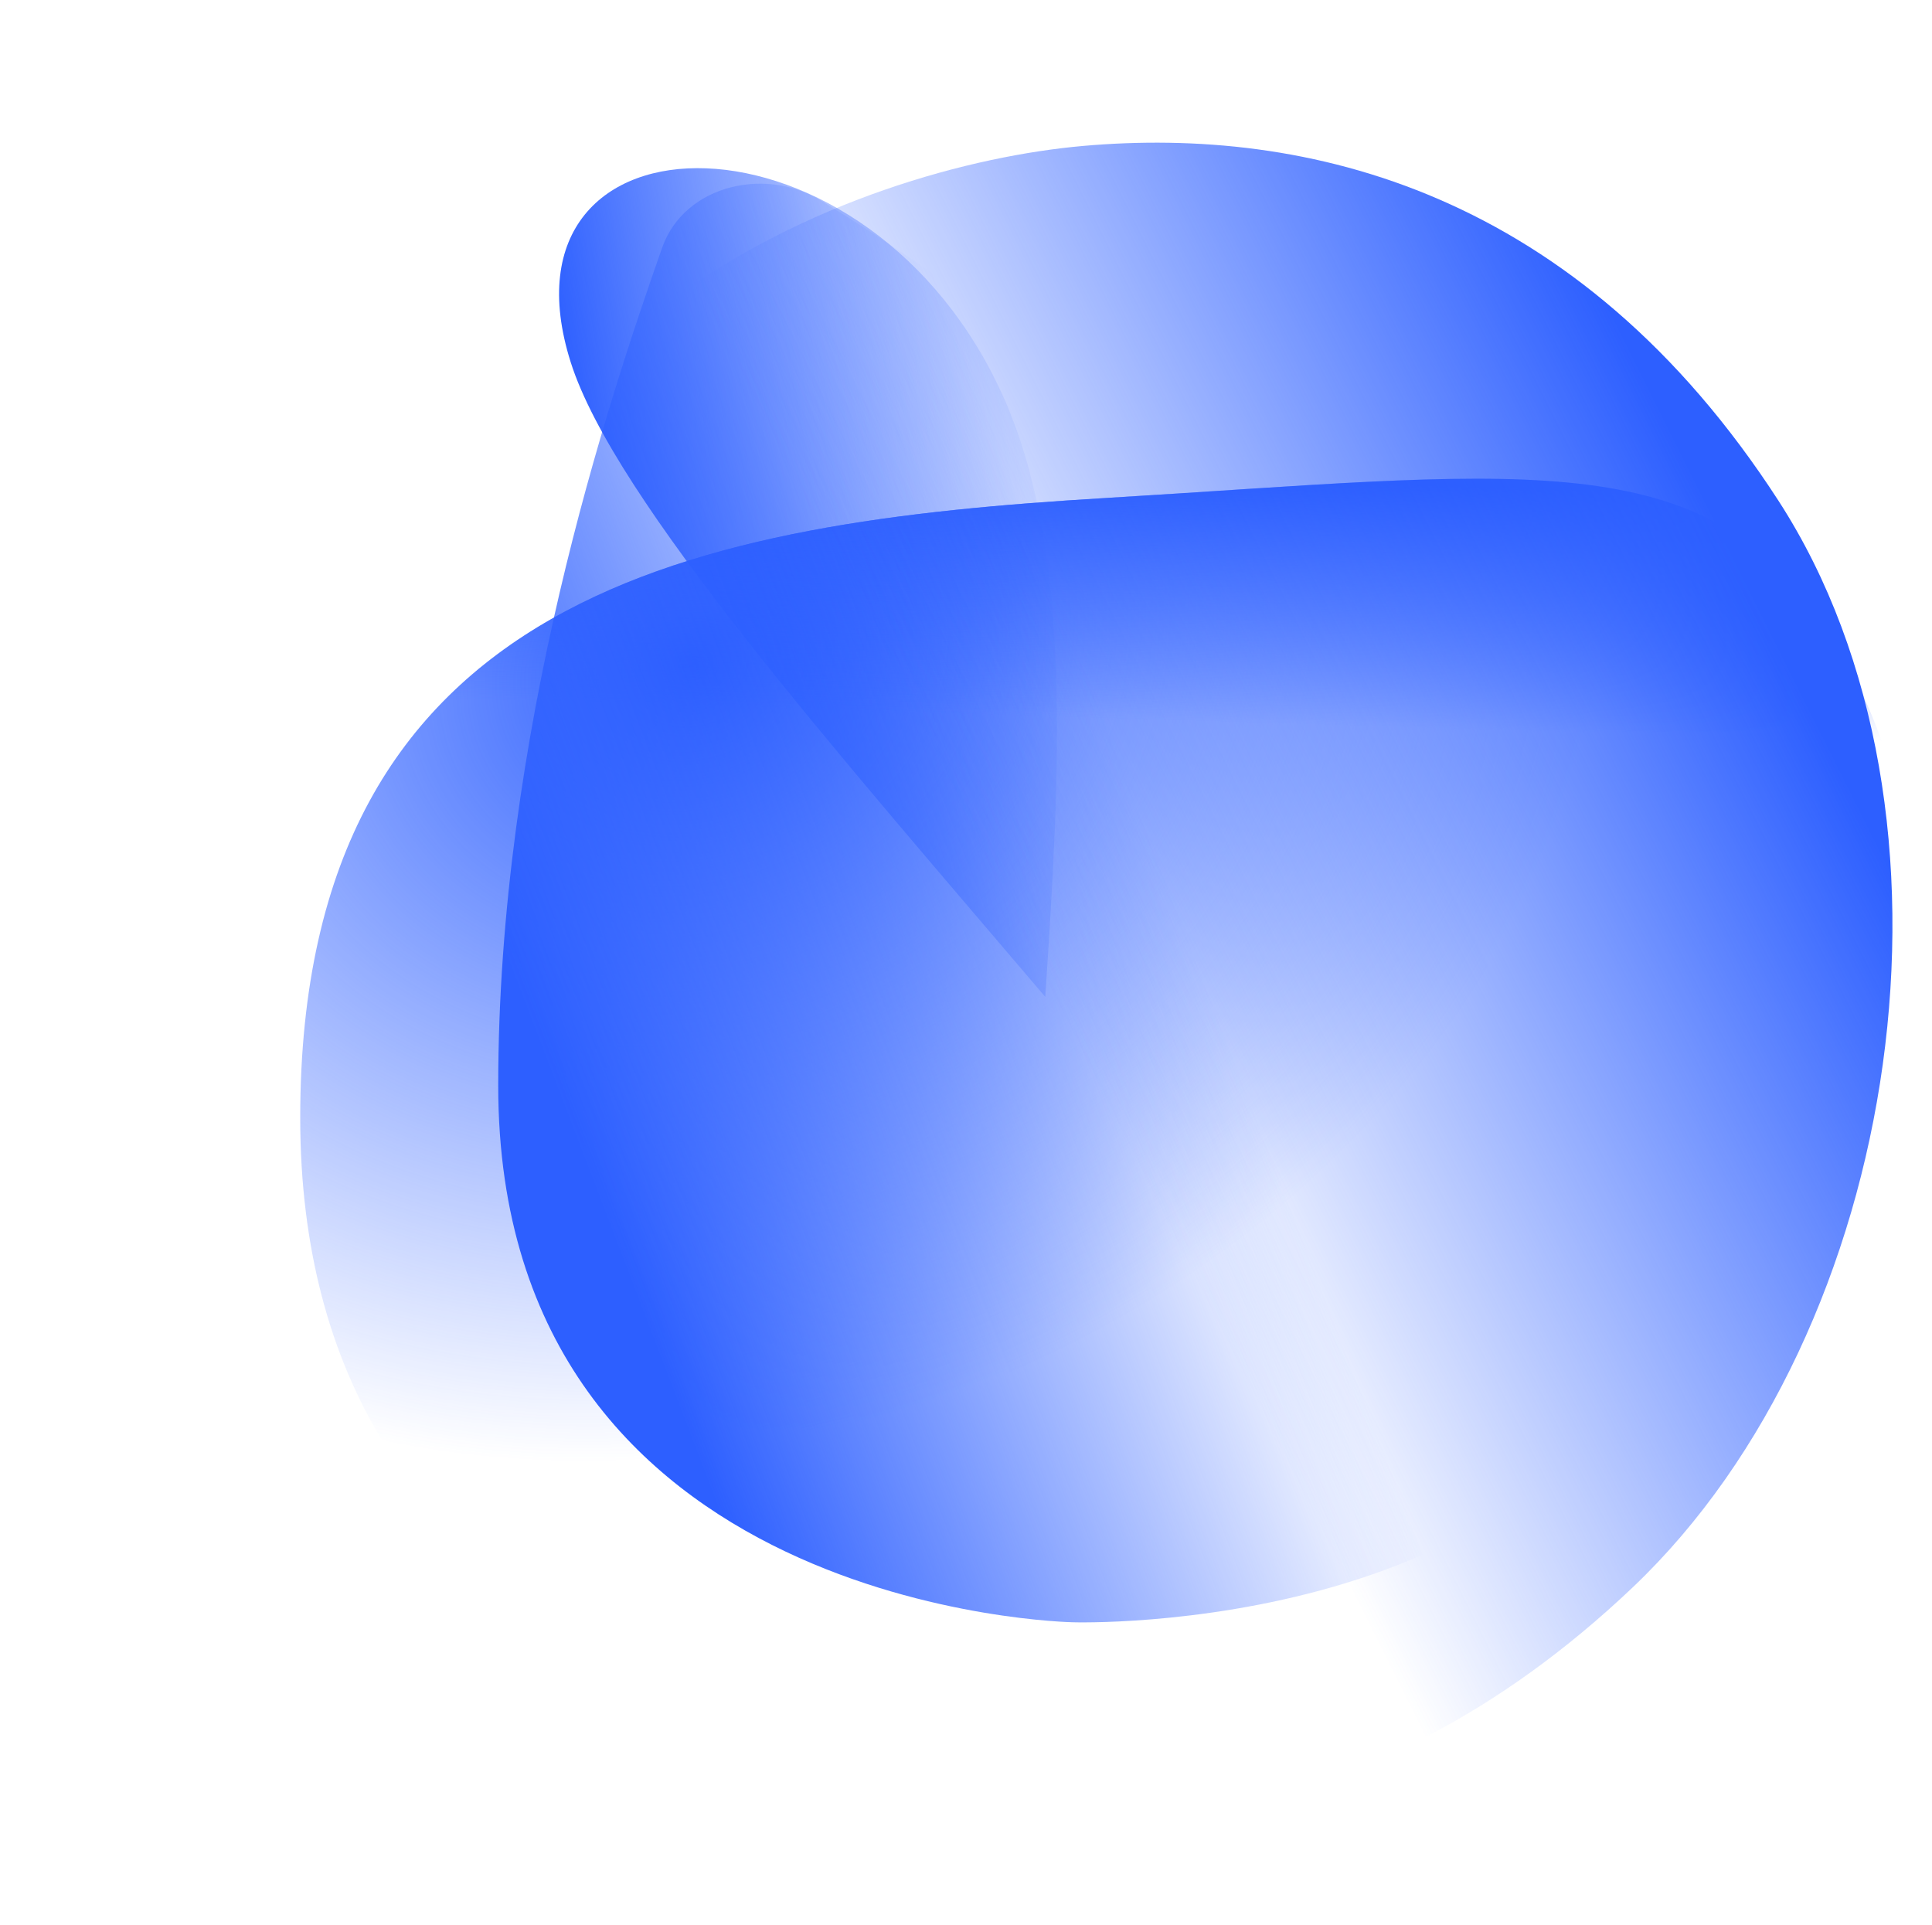
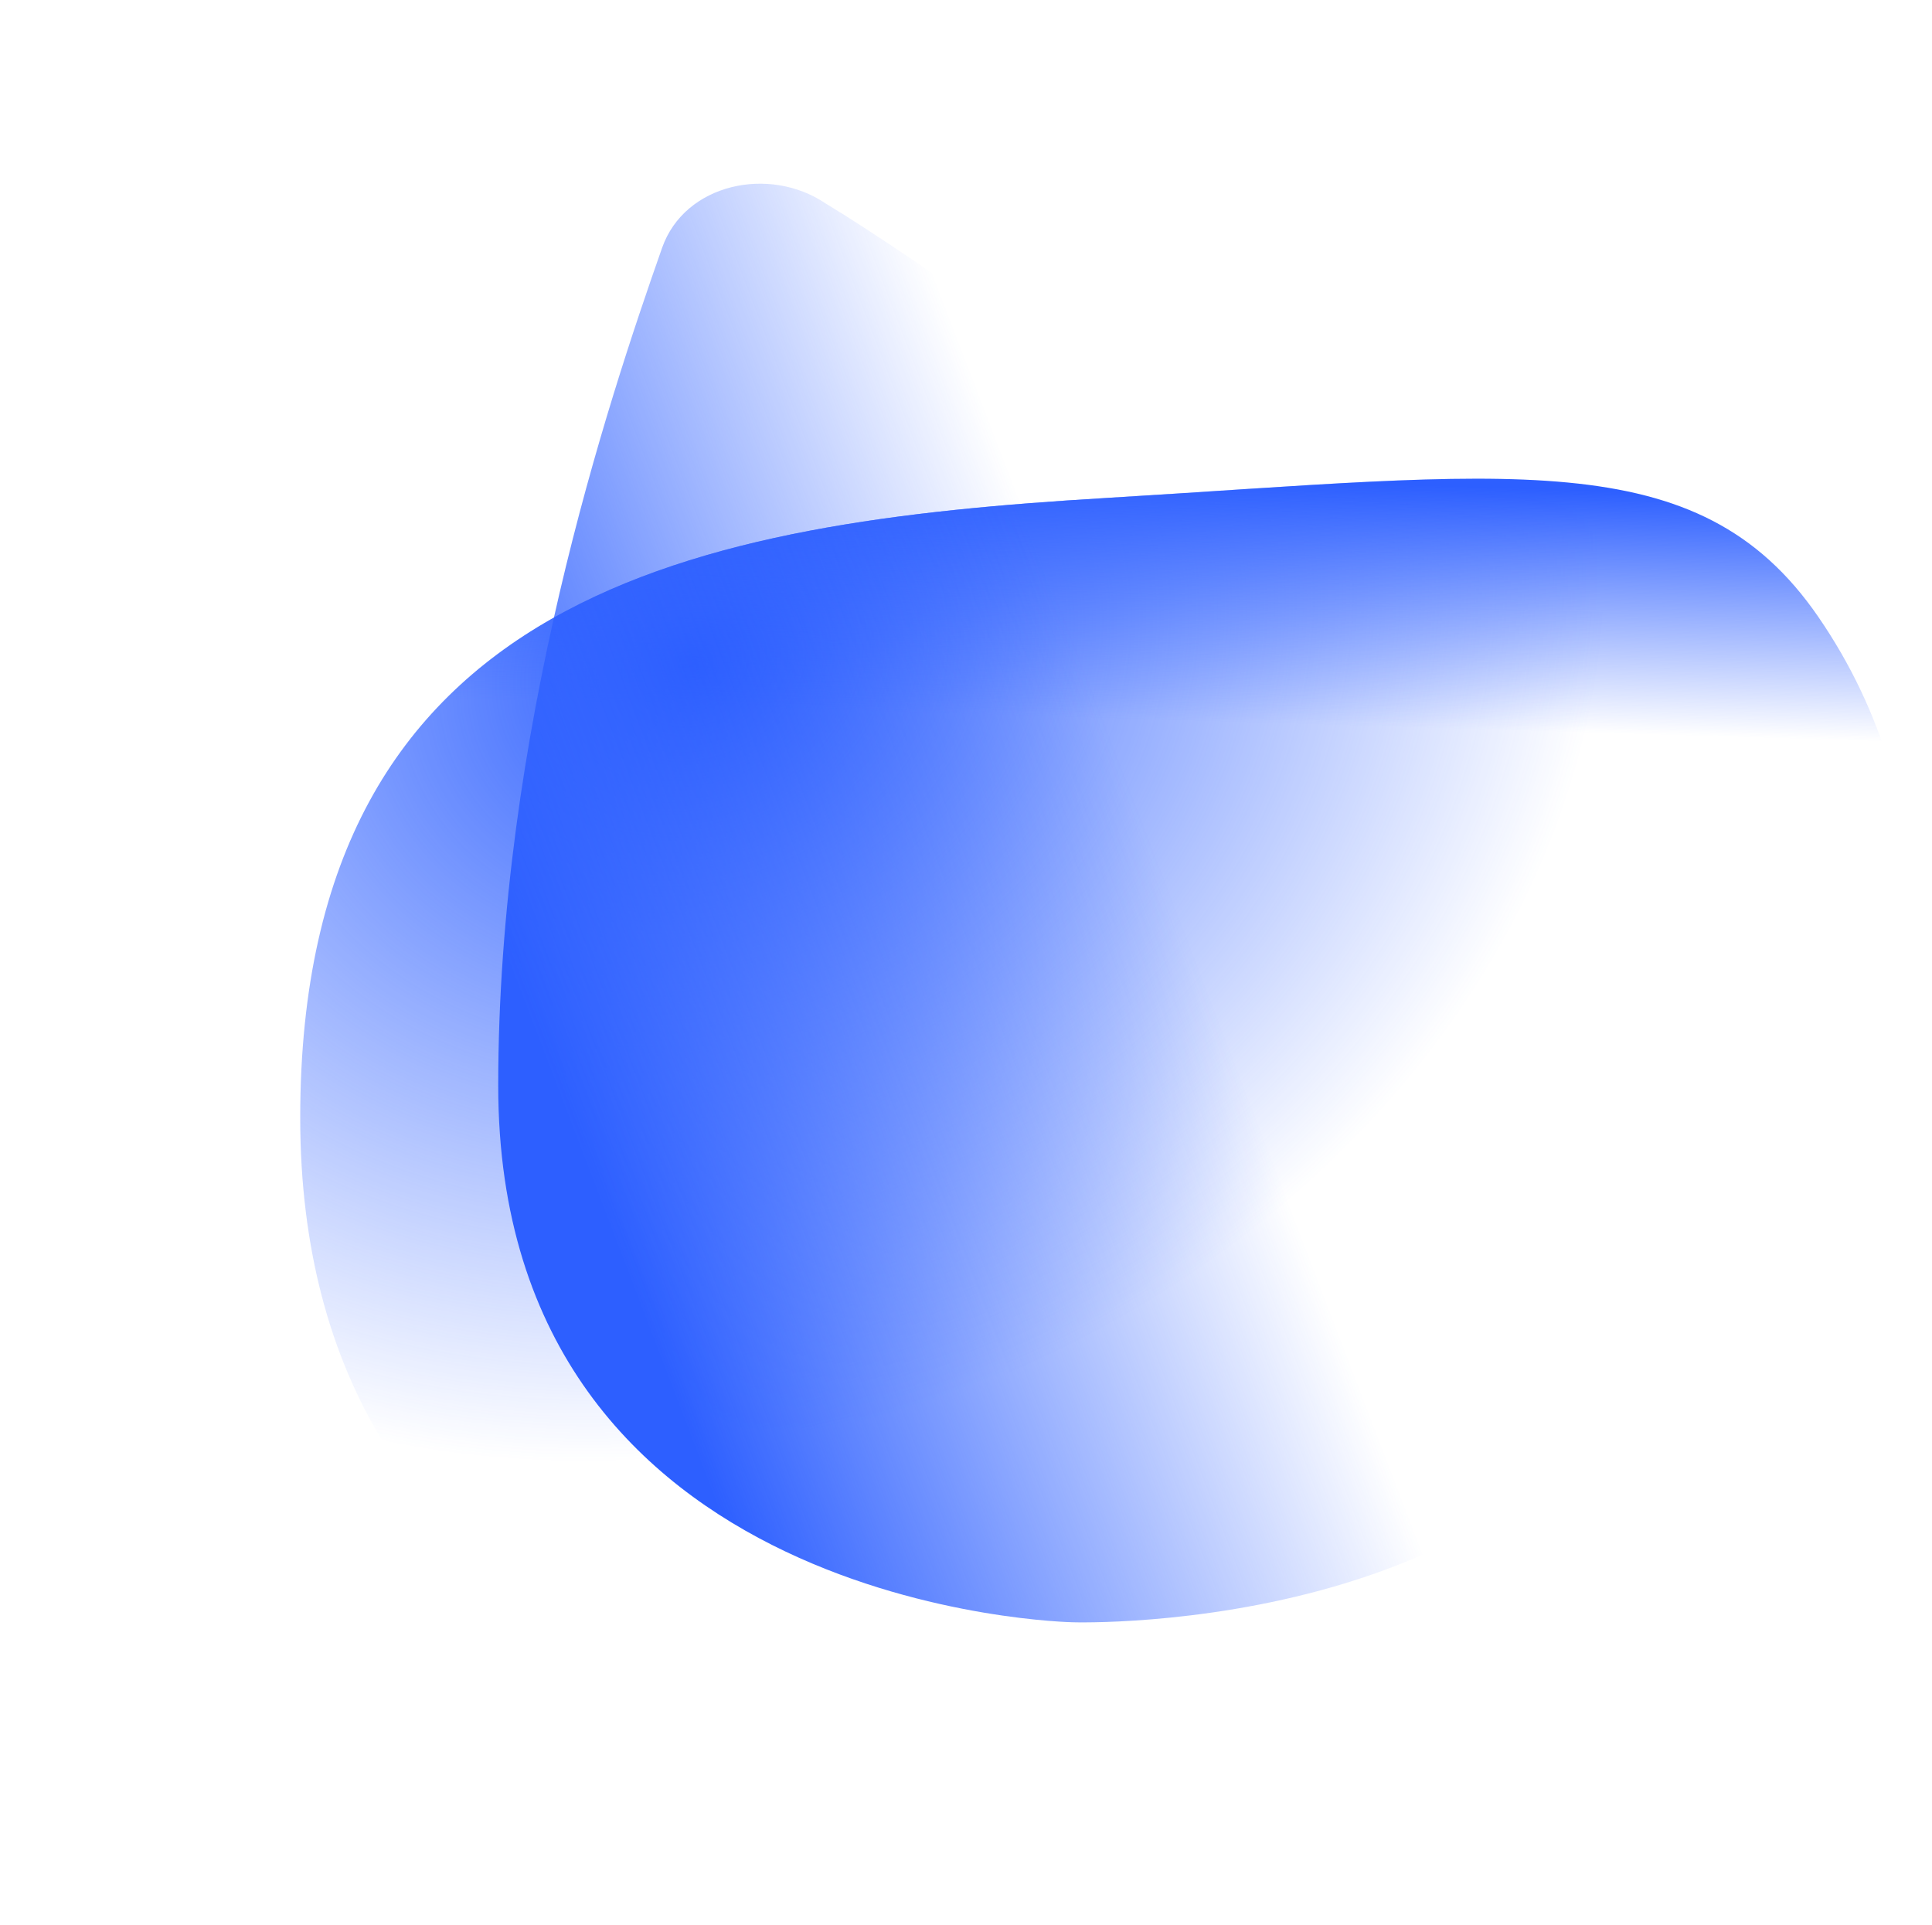
<svg xmlns="http://www.w3.org/2000/svg" width="268" height="267" viewBox="0 0 268 267" fill="none">
-   <path d="M79.17 50.26C67.654 13.931 120.813 13.056 139.414 55.578C148.82 77.079 147.016 107.647 144.995 138.286C116.088 104.313 85.208 69.308 79.17 50.26Z" fill="url(#paint0_linear)" />
  <path d="M153.285 236.56C248.123 219.821 288.111 137.775 252.224 85.564C235.487 61.214 209.275 65.734 153.285 69.088C97.294 72.442 41.647 81.847 41.646 155.039C41.645 228.231 109.708 244.251 153.285 236.56Z" fill="url(#paint1_radial)" />
  <path d="M153.285 236.56C248.123 219.821 288.111 137.775 252.224 85.564C235.487 61.214 209.275 65.734 153.285 69.088C97.294 72.442 41.647 81.847 41.646 155.039C41.645 228.231 109.708 244.251 153.285 236.56Z" fill="url(#paint2_linear)" />
  <g style="mix-blend-mode:hard-light">
    <path d="M69.111 150.609C69.11 101.653 84.238 55.987 91.849 34.367C94.981 25.471 106.702 22.938 114.517 28.217C127.822 36.242 154.628 55.736 181.687 74.425C209.805 93.846 250.353 115.316 231.744 178.984C217.644 227.224 148.848 225.041 148.848 225.041C148.848 225.041 69.114 223.714 69.111 150.609Z" fill="url(#paint3_linear)" />
  </g>
-   <path d="M226.51 220.174C264.059 184.49 274.655 112.685 246.723 69.492C218.791 26.299 181.163 17.519 150.266 20.242C119.37 22.964 57.289 44.906 57.487 114.51C57.686 184.115 95.034 212.107 134.197 243.767C149.329 256.001 188.962 255.858 226.51 220.174Z" fill="url(#paint4_linear)" />
  <defs>
    <linearGradient id="paint0_linear" x1="77.554" y1="48.489" x2="141.76" y2="37.859" gradientUnits="userSpaceOnUse">
      <stop stop-color="#2D5FFF" />
      <stop offset="1" stop-color="#2D5FFF" stop-opacity="0" />
    </linearGradient>
    <radialGradient id="paint1_radial" cx="0" cy="0" r="1" gradientUnits="userSpaceOnUse" gradientTransform="translate(95.688 92.126) rotate(69.337) scale(107.96 130.022)">
      <stop stop-color="#2D5FFF" />
      <stop offset="1" stop-color="#2D5FFF" stop-opacity="0" />
    </radialGradient>
    <linearGradient id="paint2_linear" x1="160.585" y1="66.249" x2="159.582" y2="99.851" gradientUnits="userSpaceOnUse">
      <stop stop-color="#2D5FFF" />
      <stop offset="1" stop-color="#2D5FFF" stop-opacity="0" />
    </linearGradient>
    <linearGradient id="paint3_linear" x1="85.945" y1="173.648" x2="169.228" y2="141.757" gradientUnits="userSpaceOnUse">
      <stop stop-color="#2D5FFF" />
      <stop offset="1" stop-color="#2D5FFF" stop-opacity="0" />
    </linearGradient>
    <linearGradient id="paint4_linear" x1="261.854" y1="119.858" x2="161.997" y2="169.88" gradientUnits="userSpaceOnUse">
      <stop stop-color="#2D5FFF" />
      <stop offset="1" stop-color="#2D5FFF" stop-opacity="0" />
    </linearGradient>
  </defs>
</svg>